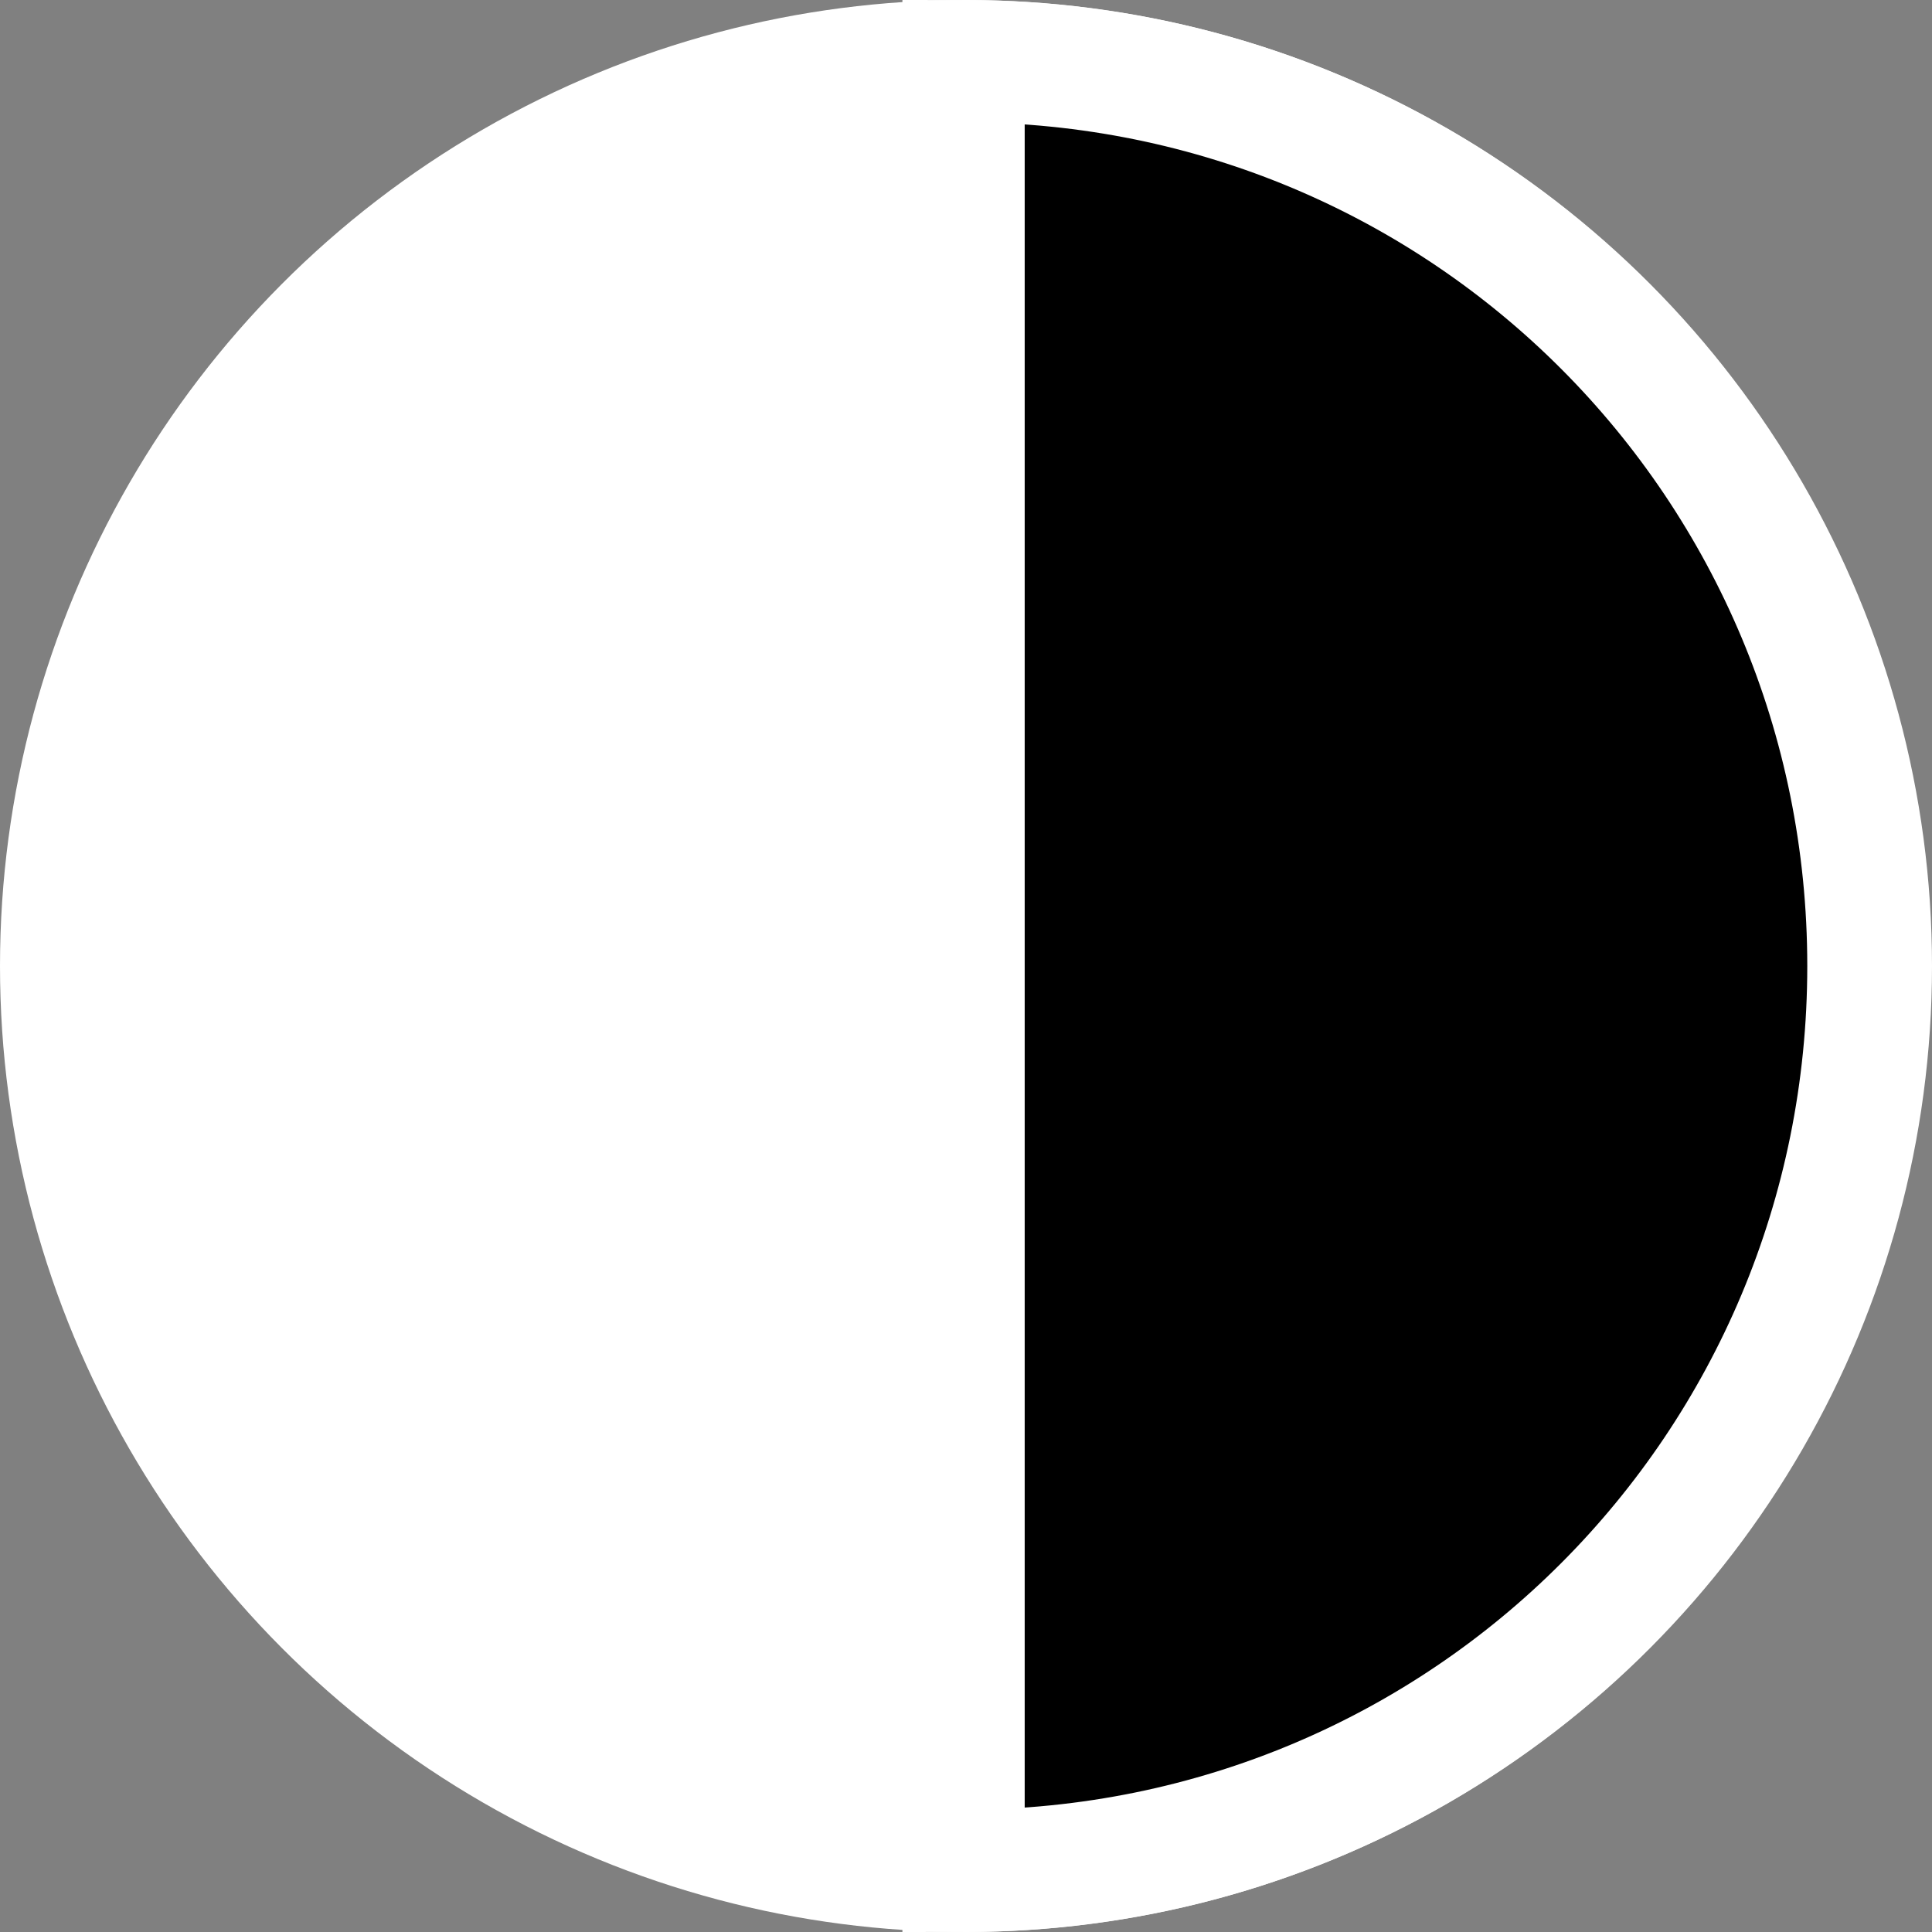
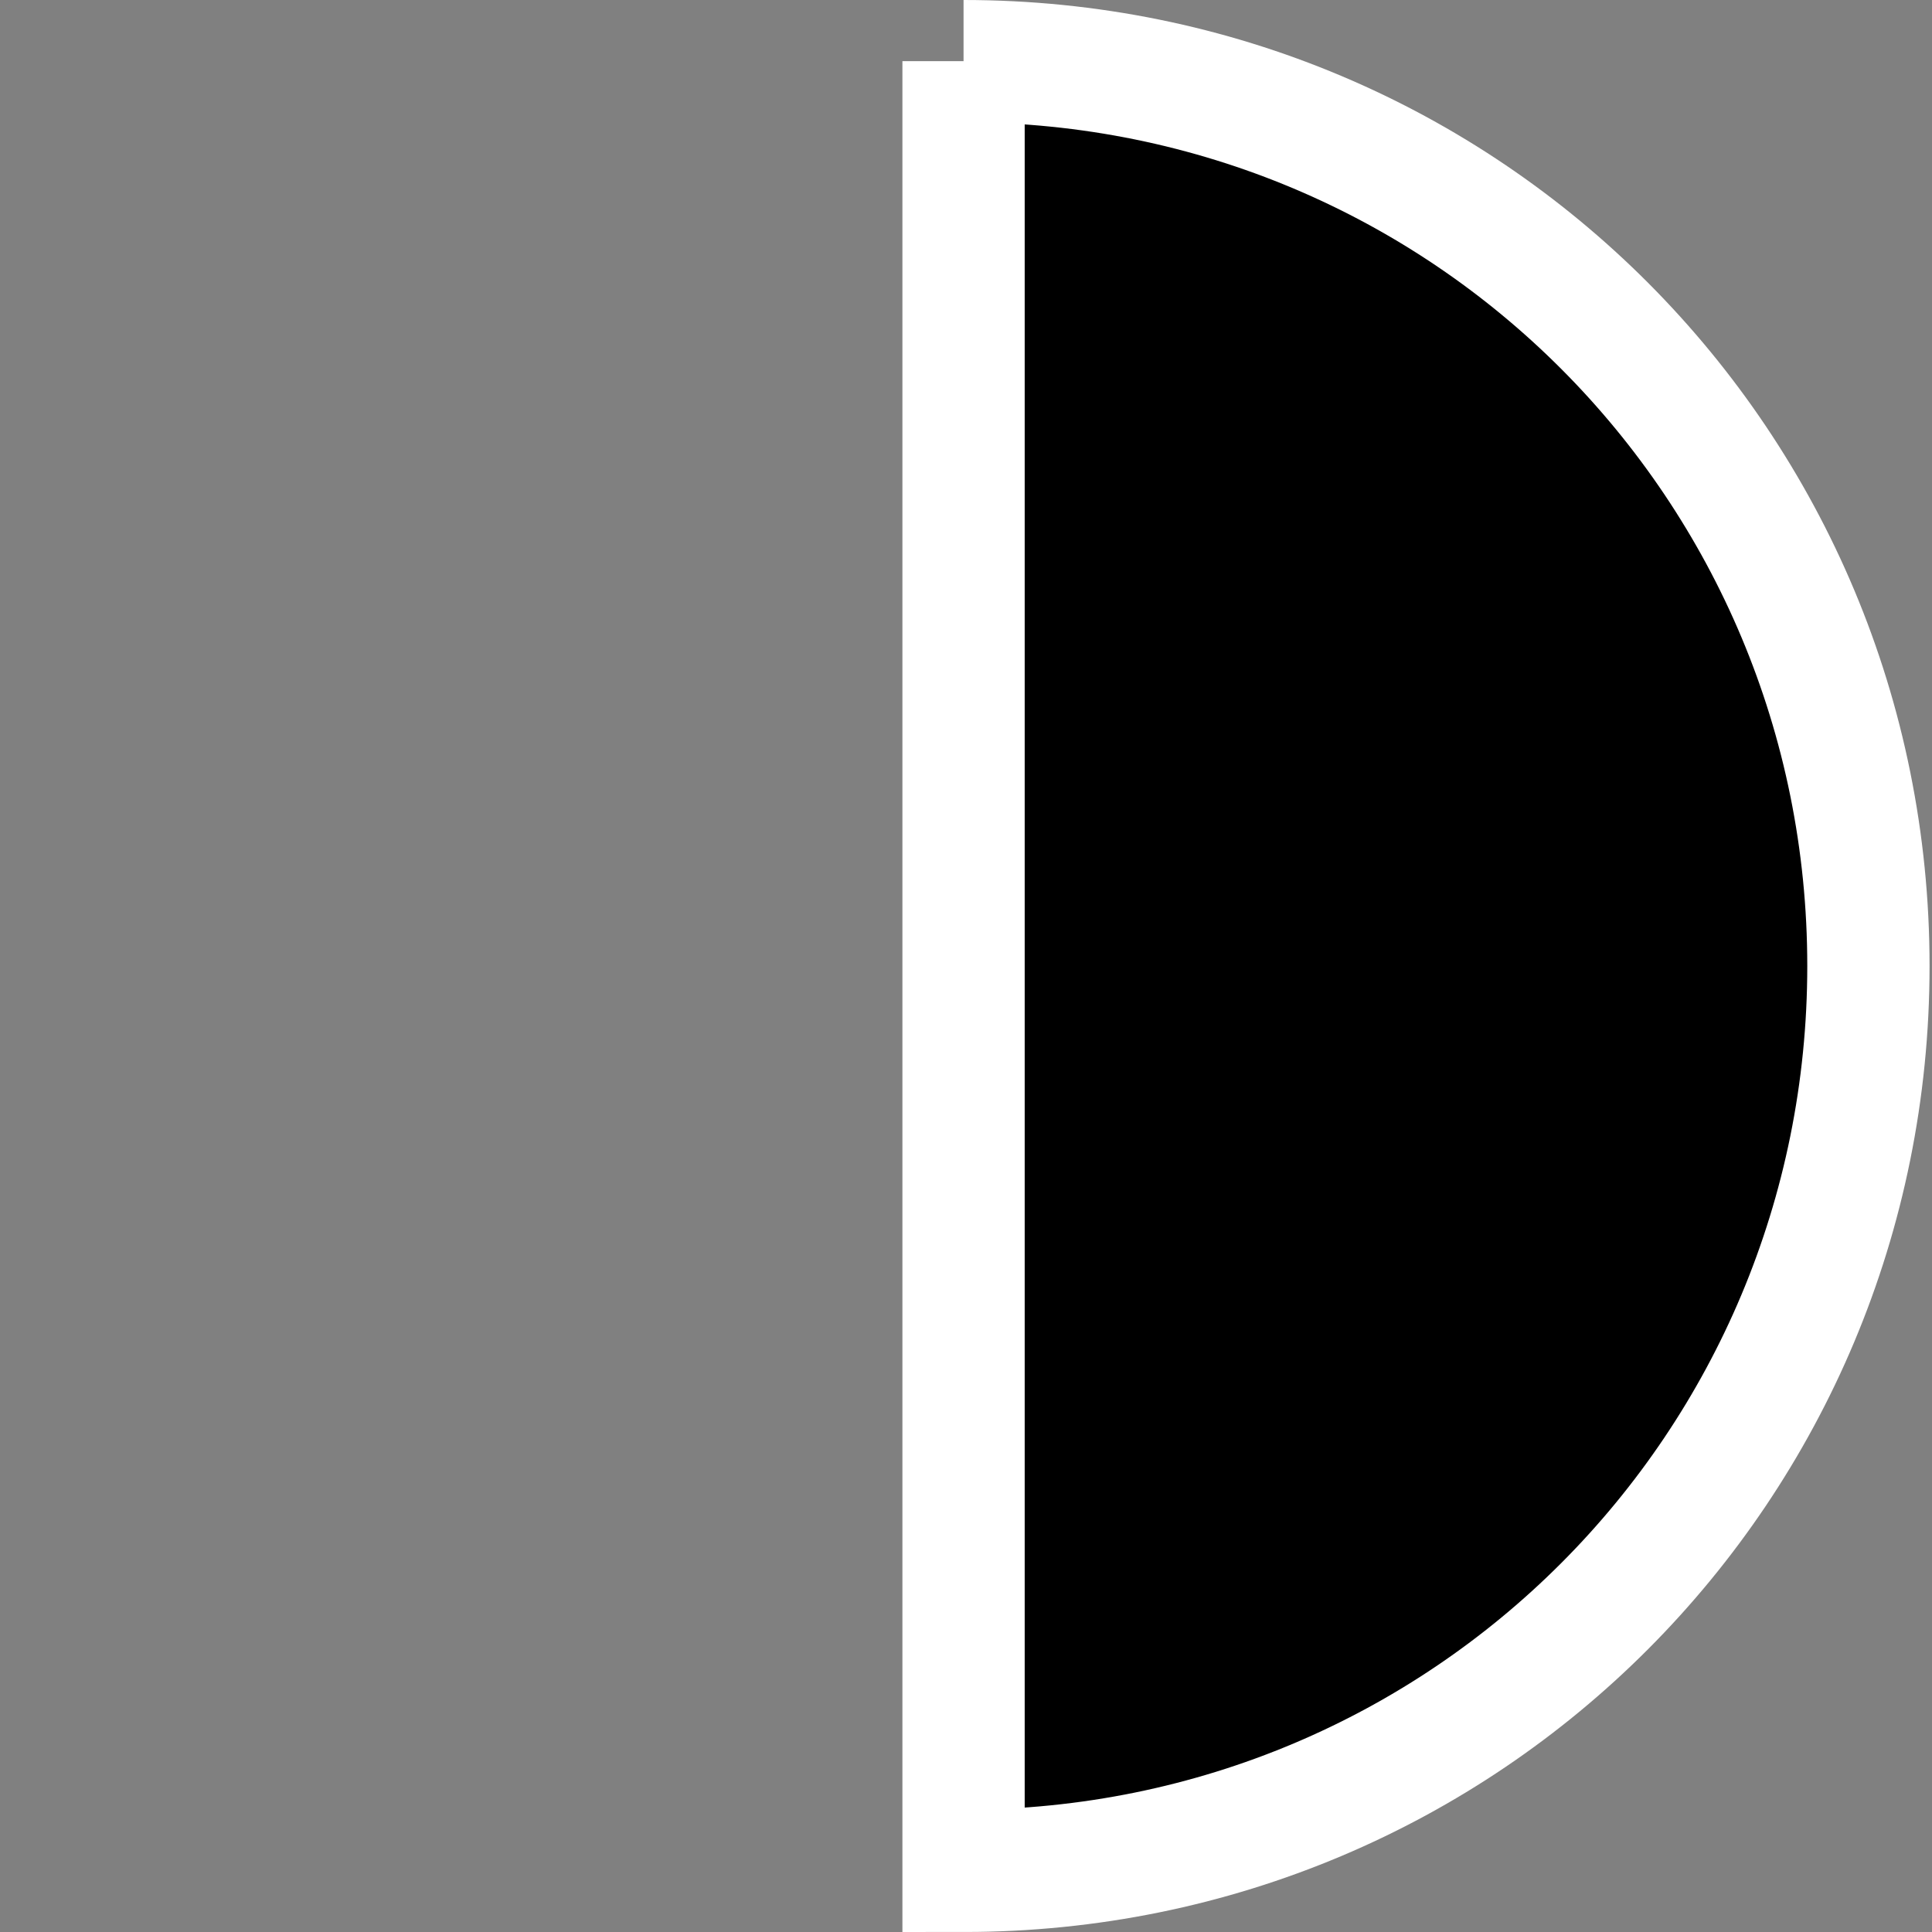
<svg xmlns="http://www.w3.org/2000/svg" width="395" height="395" viewBox="-76 59 395 395">
  <rect x="-76" y="59" width="395" height="395" fill="#808080" stroke="none" />
-   <circle fill="#FFF" stroke="#FFF" stroke-width="25" stroke-miterlimit="10" cx="121.5" cy="256.5" r="185" />
-   <path stroke="#FFF" stroke-width="25" stroke-miterlimit="10" d="M121 71.5v370c103 0 185-82.8 185-185s-82-185-185-185z" />
+   <path stroke="#FFF" stroke-width="25" stroke-miterlimit="10" d="M121 71.5v370c103 0 185-82.8 185-185s-82-185-185-185" />
</svg>